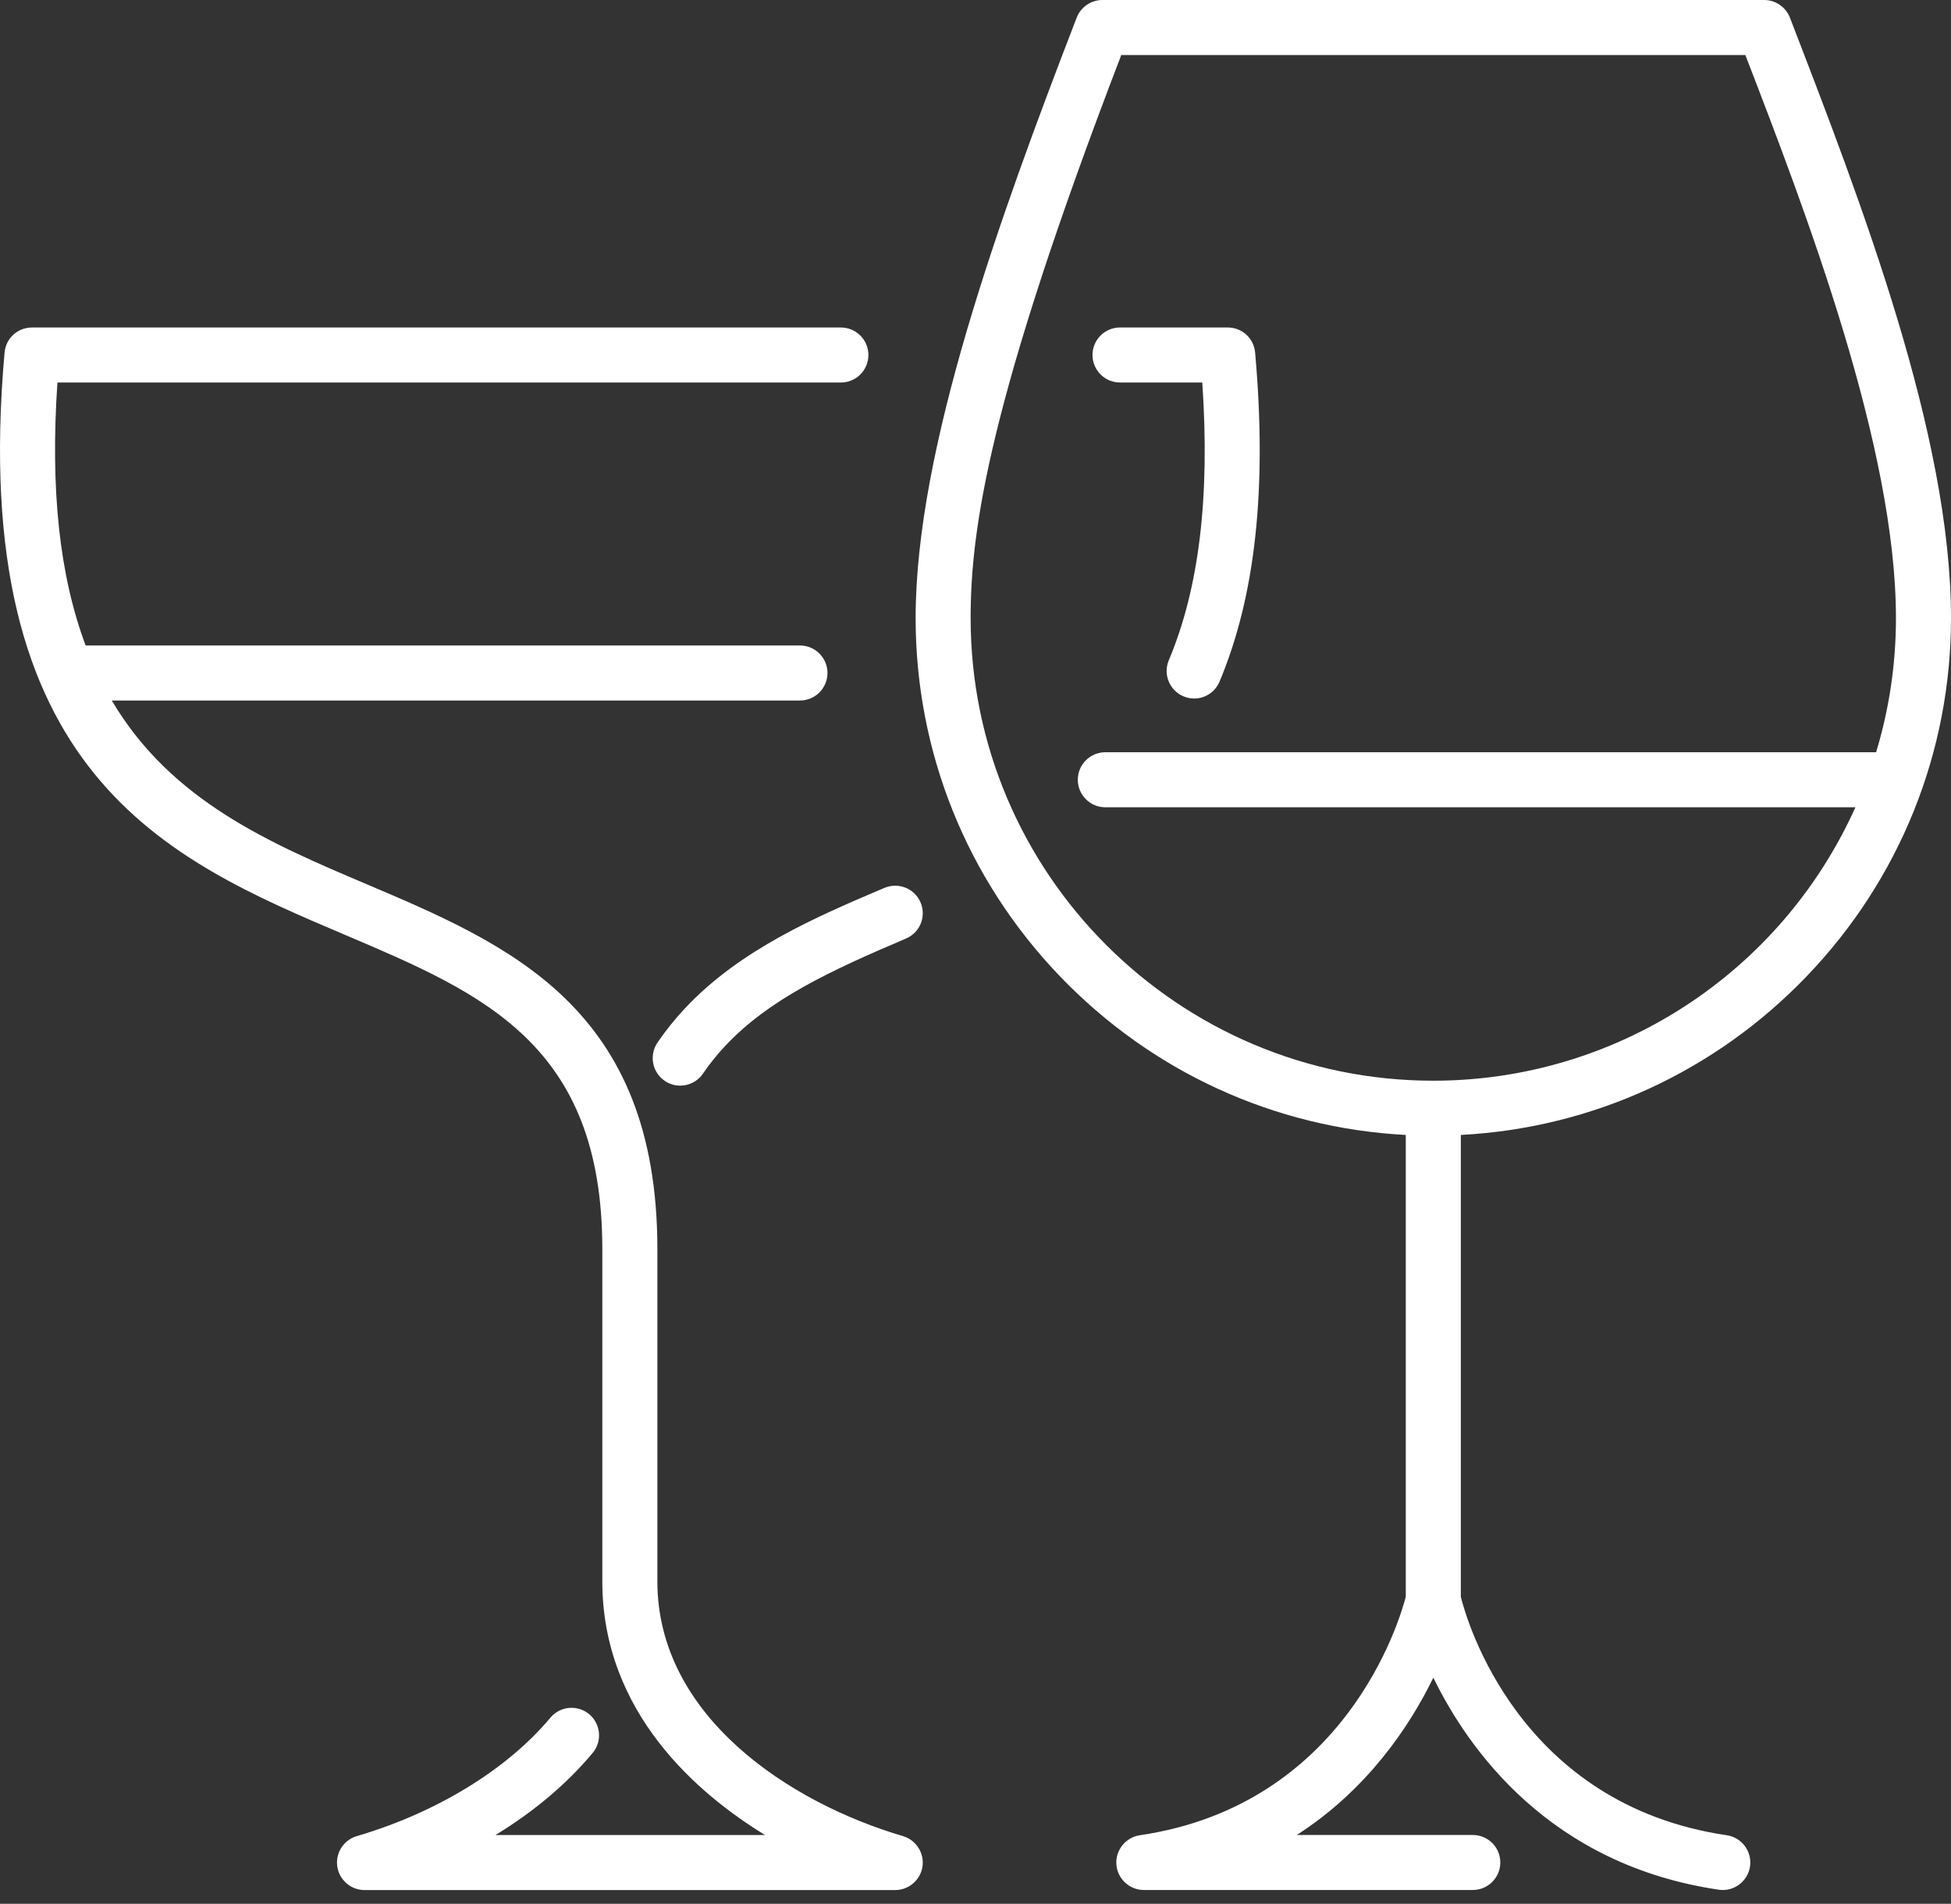
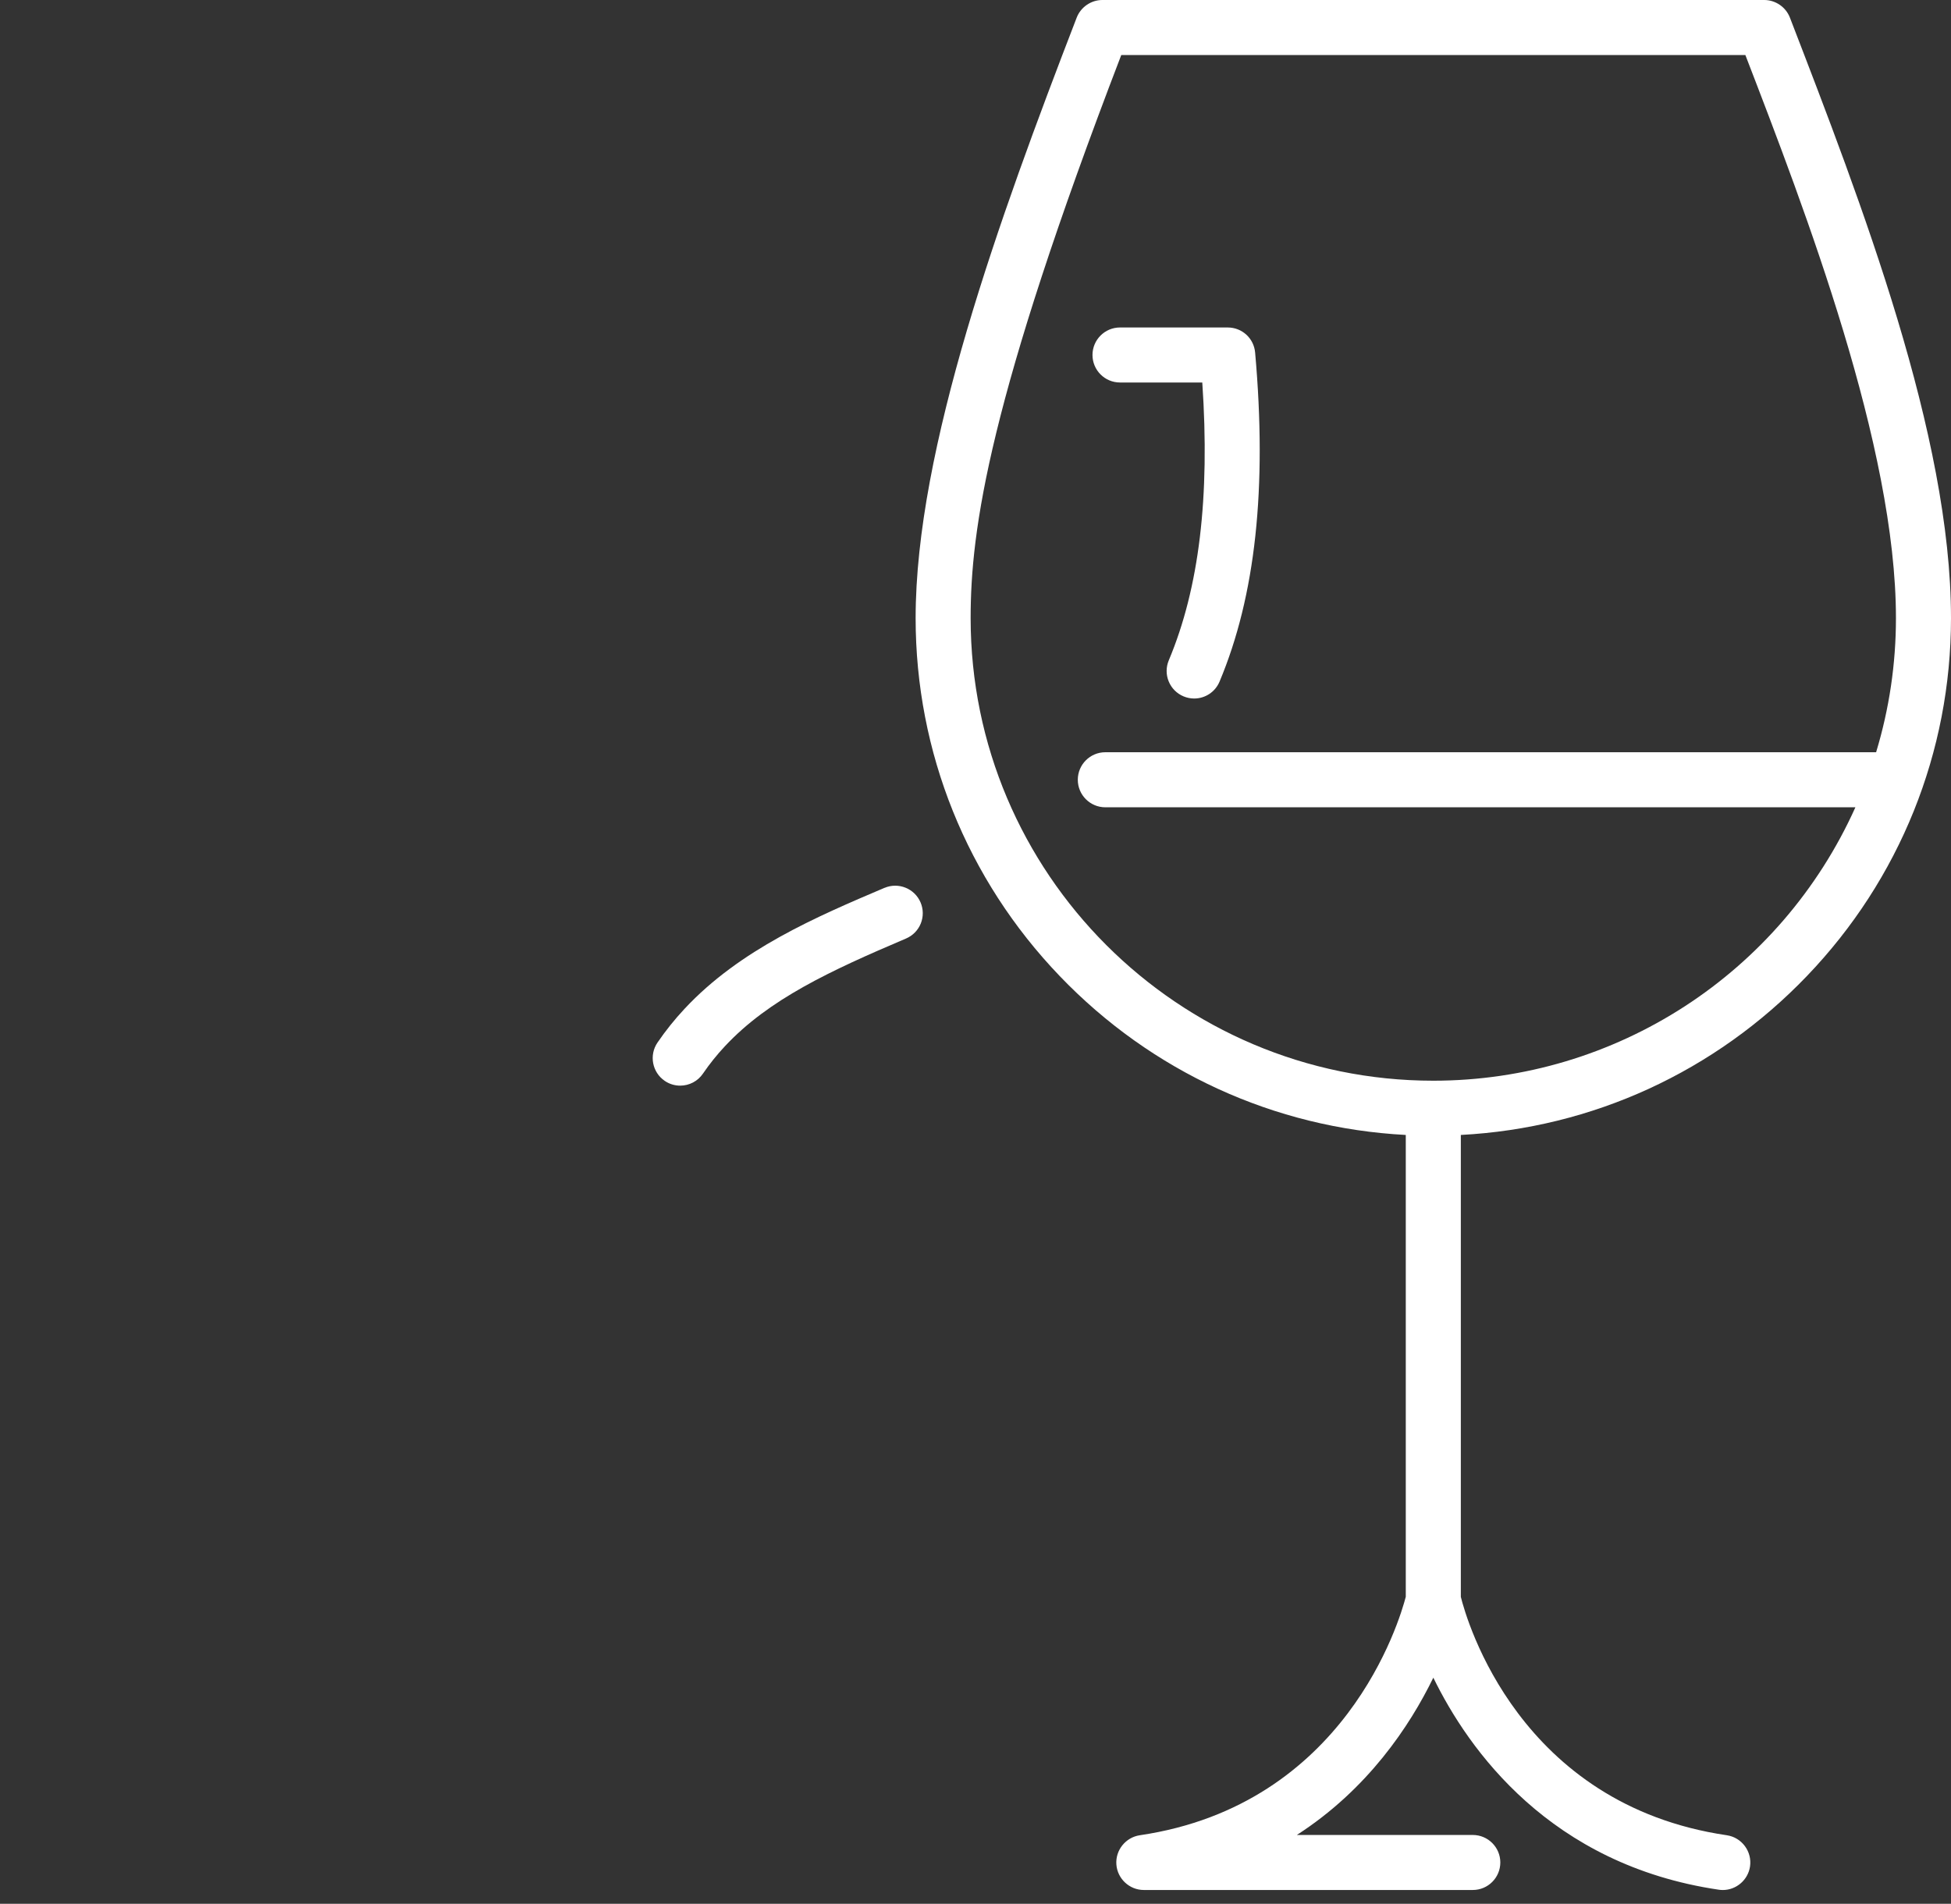
<svg xmlns="http://www.w3.org/2000/svg" width="83" height="81" viewBox="0 0 83 81" fill="none">
  <rect x="0" y="0" width="83" height="81" fill="#333333" stroke="none" />
  <path d="M76.147 0.75C75.975 0.302 75.536 0 75.055 0H46.897C46.417 0 45.978 0.302 45.805 0.75C42.489 9.344 38.953 19.115 38.953 26.298C38.953 31.997 41.13 37.407 45.084 41.529C48.986 45.597 54.209 47.994 59.805 48.288V67.937C59.546 68.939 57.242 76.792 48.49 78.083C47.886 78.172 47.448 78.719 47.493 79.327C47.538 79.936 48.051 80.412 48.66 80.412H62.656C63.302 80.412 63.827 79.887 63.827 79.241C63.827 78.596 63.302 78.071 62.656 78.071H55.171C58.182 76.13 59.969 73.447 60.977 71.379C62.471 74.443 65.943 79.342 73.121 80.4C73.176 80.409 73.234 80.413 73.293 80.413C73.868 80.413 74.366 79.983 74.45 79.413C74.544 78.775 74.101 78.177 73.463 78.083C64.621 76.78 62.395 68.937 62.147 67.941V48.288C67.745 47.994 72.967 45.597 76.868 41.529C80.823 37.407 83 31.997 83 26.298C83 18.51 79.2 8.663 76.147 0.75ZM45.852 33.176C45.852 33.822 46.377 34.347 47.022 34.347H78.933C75.751 41.424 68.732 45.98 60.976 45.98C50.122 45.98 41.293 37.15 41.293 26.298C41.293 22.524 42.071 17.009 47.701 2.342H74.252C76.821 9.007 80.658 19.003 80.658 26.298C80.658 28.241 80.374 30.16 79.814 32.005H47.022C46.377 32.005 45.852 32.53 45.852 33.175V33.176Z" fill="white" />
  <path d="M37.626 37.775C34.747 39 31.484 40.389 29.124 42.919C28.702 43.37 28.315 43.854 27.971 44.358C27.607 44.892 27.745 45.622 28.278 45.986C28.473 46.12 28.7 46.19 28.937 46.19C29.325 46.19 29.687 45.999 29.904 45.68C30.181 45.274 30.494 44.882 30.836 44.517C32.709 42.51 35.322 41.302 38.543 39.931C38.832 39.808 39.054 39.581 39.172 39.292C39.288 39.001 39.285 38.683 39.163 38.395C38.91 37.802 38.222 37.524 37.628 37.776L37.626 37.775Z" fill="white" />
  <path d="M51.148 16.274C51.48 21.154 51.014 25.022 49.723 28.094C49.603 28.382 49.6 28.701 49.719 28.991C49.838 29.28 50.061 29.506 50.349 29.627C50.494 29.688 50.647 29.719 50.802 29.719C51.275 29.719 51.699 29.437 51.882 29.001C53.413 25.353 53.909 20.772 53.396 15C53.342 14.392 52.84 13.933 52.229 13.933H47.647C47.002 13.933 46.477 14.458 46.477 15.103C46.477 15.749 47.002 16.274 47.647 16.274H51.147H51.148Z" fill="white" />
-   <path d="M38.414 78.119C33.594 76.703 27.966 73.017 27.966 67.284V53.139C27.966 42.874 21.677 40.203 15.596 37.619C11.51 35.884 7.289 34.092 4.755 29.804H34.032C34.678 29.804 35.203 29.279 35.203 28.633C35.203 27.988 34.678 27.463 34.032 27.463H3.644C2.528 24.486 2.135 20.823 2.443 16.275H35.774C36.42 16.275 36.944 15.75 36.944 15.104C36.944 14.459 36.42 13.934 35.774 13.934H1.36C0.75 13.934 0.247 14.393 0.194 15.001C-1.4 32.947 7.143 36.575 14.681 39.777C20.553 42.272 25.624 44.426 25.624 53.141V67.286C25.624 72.882 29.725 76.35 32.547 78.073H21.079C22.722 77.072 24.11 75.9 25.213 74.582C25.627 74.087 25.561 73.346 25.065 72.932C24.569 72.519 23.829 72.585 23.416 73.08C21.571 75.287 18.569 77.124 15.176 78.121C14.621 78.284 14.265 78.838 14.348 79.411C14.43 79.983 14.928 80.415 15.507 80.415H38.086C38.664 80.415 39.162 79.983 39.245 79.411C39.327 78.838 38.971 78.284 38.416 78.121L38.414 78.119Z" fill="white" />
</svg>